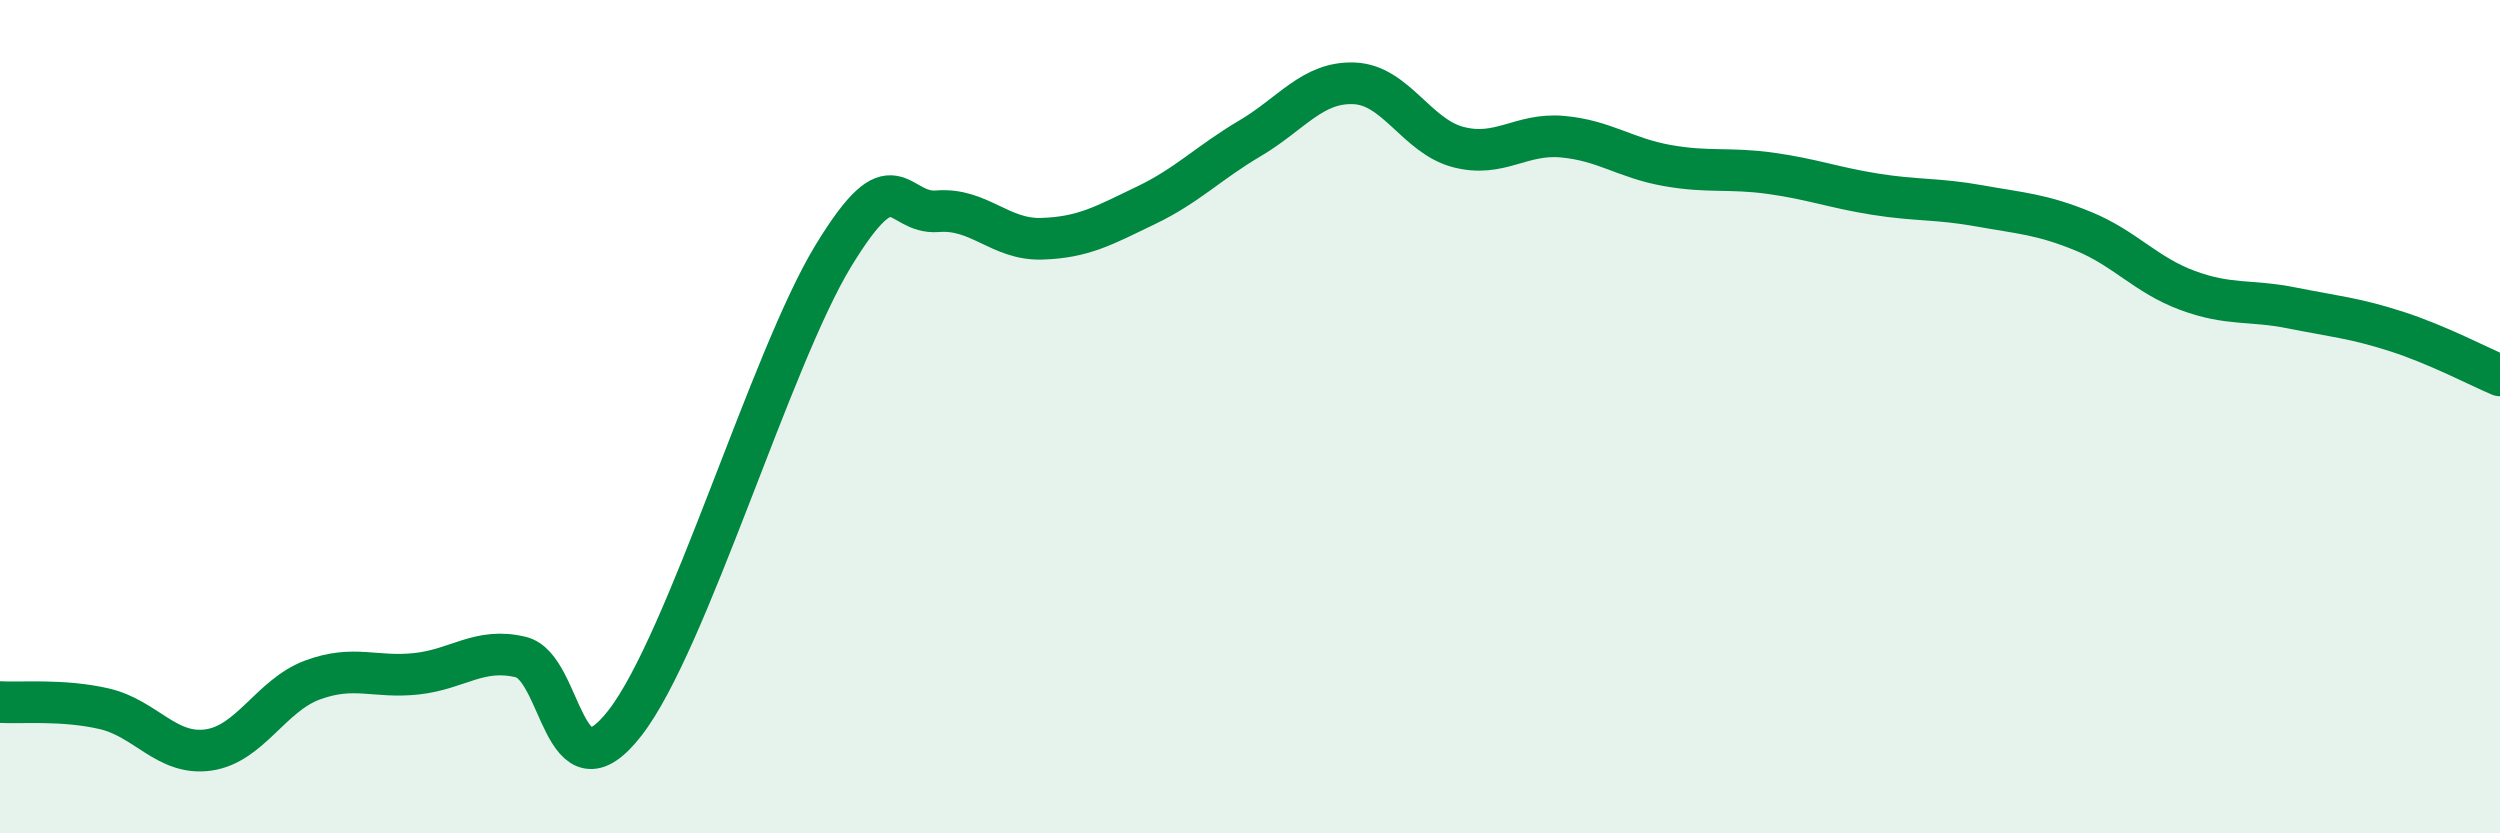
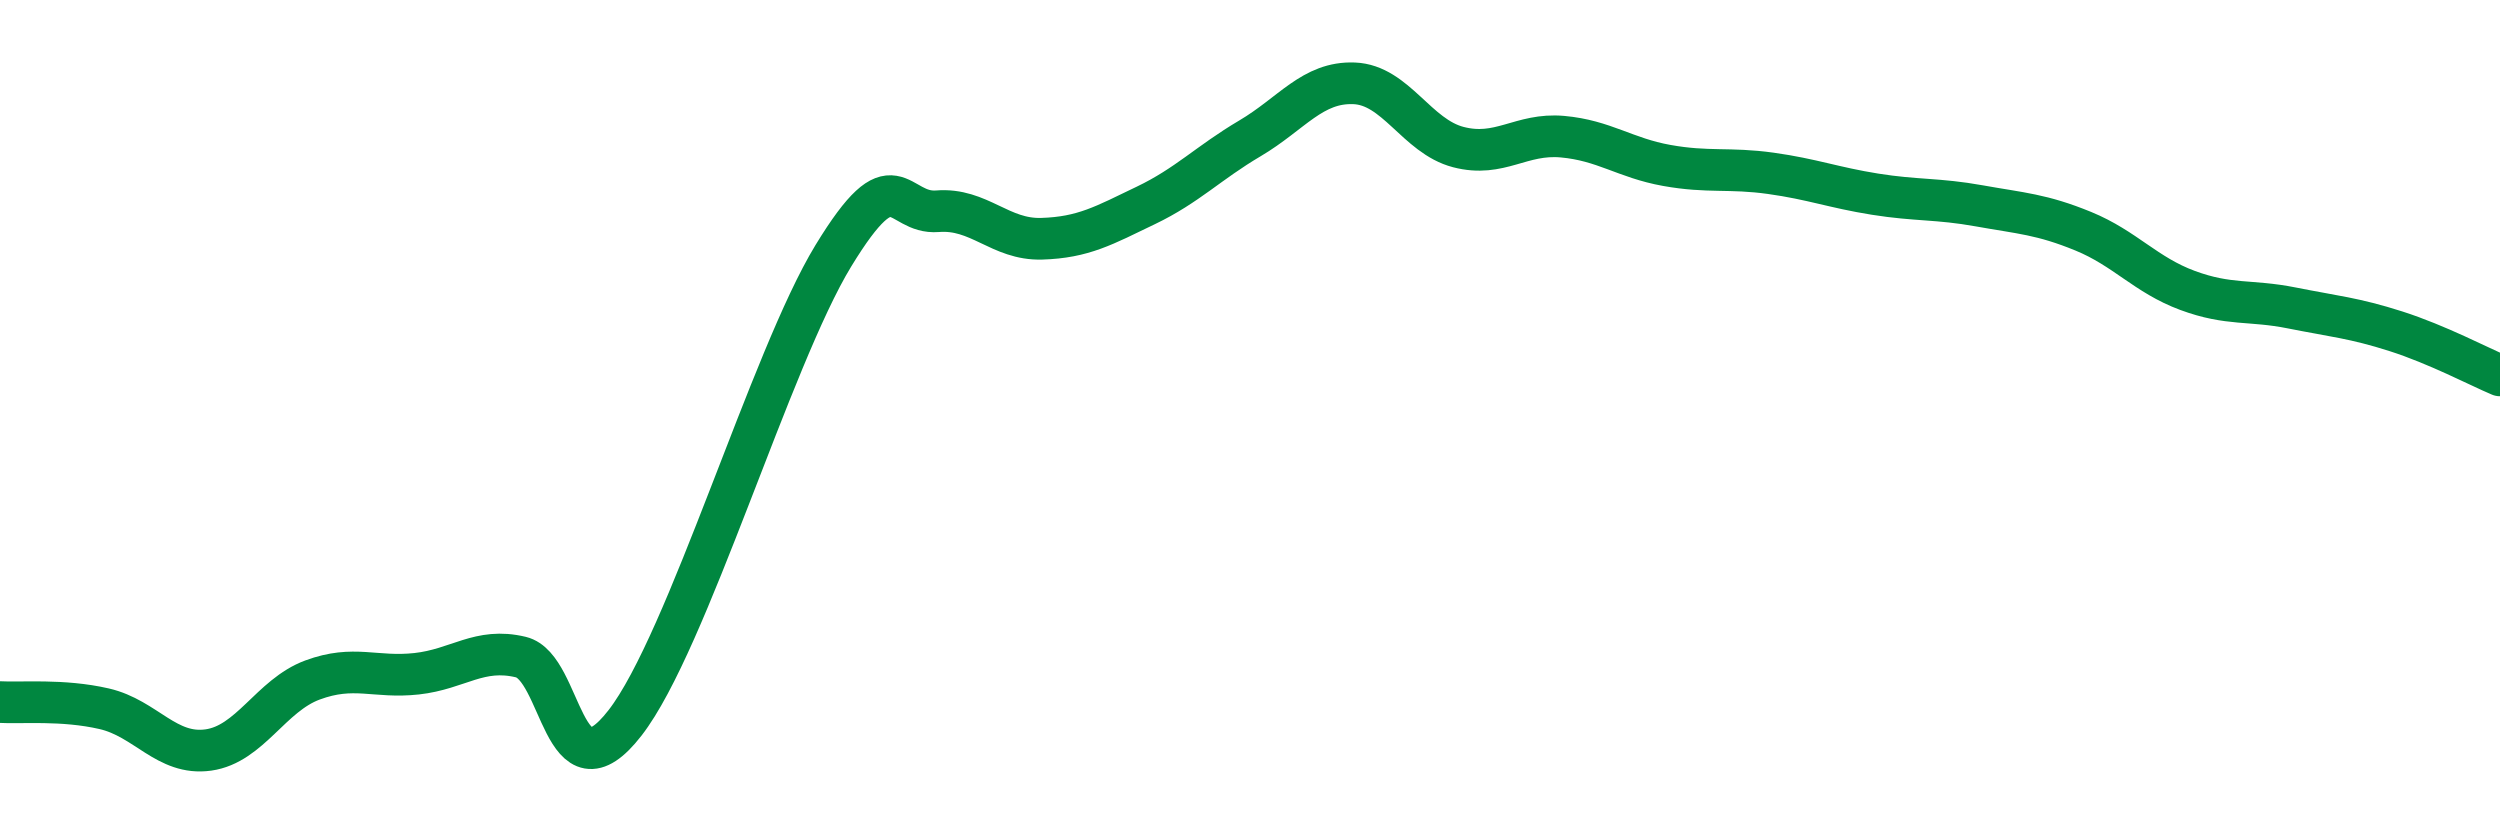
<svg xmlns="http://www.w3.org/2000/svg" width="60" height="20" viewBox="0 0 60 20">
-   <path d="M 0,16.85 C 0.5,16.88 1.5,16.78 2.5,17.01 C 3.5,17.24 4,18.14 5,18 C 6,17.86 6.5,16.69 7.5,16.32 C 8.5,15.95 9,16.28 10,16.17 C 11,16.06 11.5,15.53 12.5,15.77 C 13.5,16.01 13.5,19.28 15,17.35 C 16.5,15.42 18.5,8.6 20,6.14 C 21.5,3.68 21.5,5.15 22.5,5.07 C 23.5,4.99 24,5.76 25,5.73 C 26,5.7 26.5,5.41 27.5,4.93 C 28.5,4.45 29,3.91 30,3.32 C 31,2.73 31.5,1.96 32.5,2 C 33.5,2.04 34,3.27 35,3.53 C 36,3.79 36.5,3.19 37.5,3.28 C 38.5,3.37 39,3.79 40,3.97 C 41,4.15 41.5,4.02 42.5,4.16 C 43.5,4.3 44,4.5 45,4.66 C 46,4.82 46.5,4.76 47.5,4.94 C 48.5,5.12 49,5.14 50,5.55 C 51,5.96 51.5,6.6 52.5,6.97 C 53.5,7.34 54,7.19 55,7.39 C 56,7.59 56.5,7.63 57.5,7.95 C 58.5,8.27 59.5,8.8 60,9.01L60 20L0 20Z" fill="#008740" opacity="0.1" stroke-linecap="round" stroke-linejoin="round" />
  <path d="M 0,16.85 C 0.5,16.88 1.5,16.78 2.5,17.01 C 3.5,17.24 4,18.14 5,18 C 6,17.86 6.5,16.69 7.5,16.32 C 8.5,15.95 9,16.28 10,16.17 C 11,16.06 11.5,15.53 12.5,15.77 C 13.5,16.01 13.5,19.28 15,17.35 C 16.5,15.42 18.5,8.6 20,6.14 C 21.5,3.68 21.5,5.15 22.5,5.07 C 23.5,4.99 24,5.76 25,5.73 C 26,5.7 26.5,5.41 27.5,4.93 C 28.5,4.45 29,3.91 30,3.32 C 31,2.73 31.5,1.96 32.5,2 C 33.5,2.04 34,3.27 35,3.53 C 36,3.79 36.5,3.19 37.5,3.28 C 38.5,3.37 39,3.79 40,3.97 C 41,4.15 41.5,4.02 42.5,4.16 C 43.5,4.3 44,4.5 45,4.66 C 46,4.82 46.5,4.76 47.5,4.94 C 48.5,5.12 49,5.14 50,5.55 C 51,5.96 51.5,6.6 52.5,6.97 C 53.5,7.34 54,7.19 55,7.39 C 56,7.59 56.5,7.63 57.5,7.95 C 58.5,8.27 59.5,8.8 60,9.01" stroke="#008740" stroke-width="1" fill="none" stroke-linecap="round" stroke-linejoin="round" />
</svg>